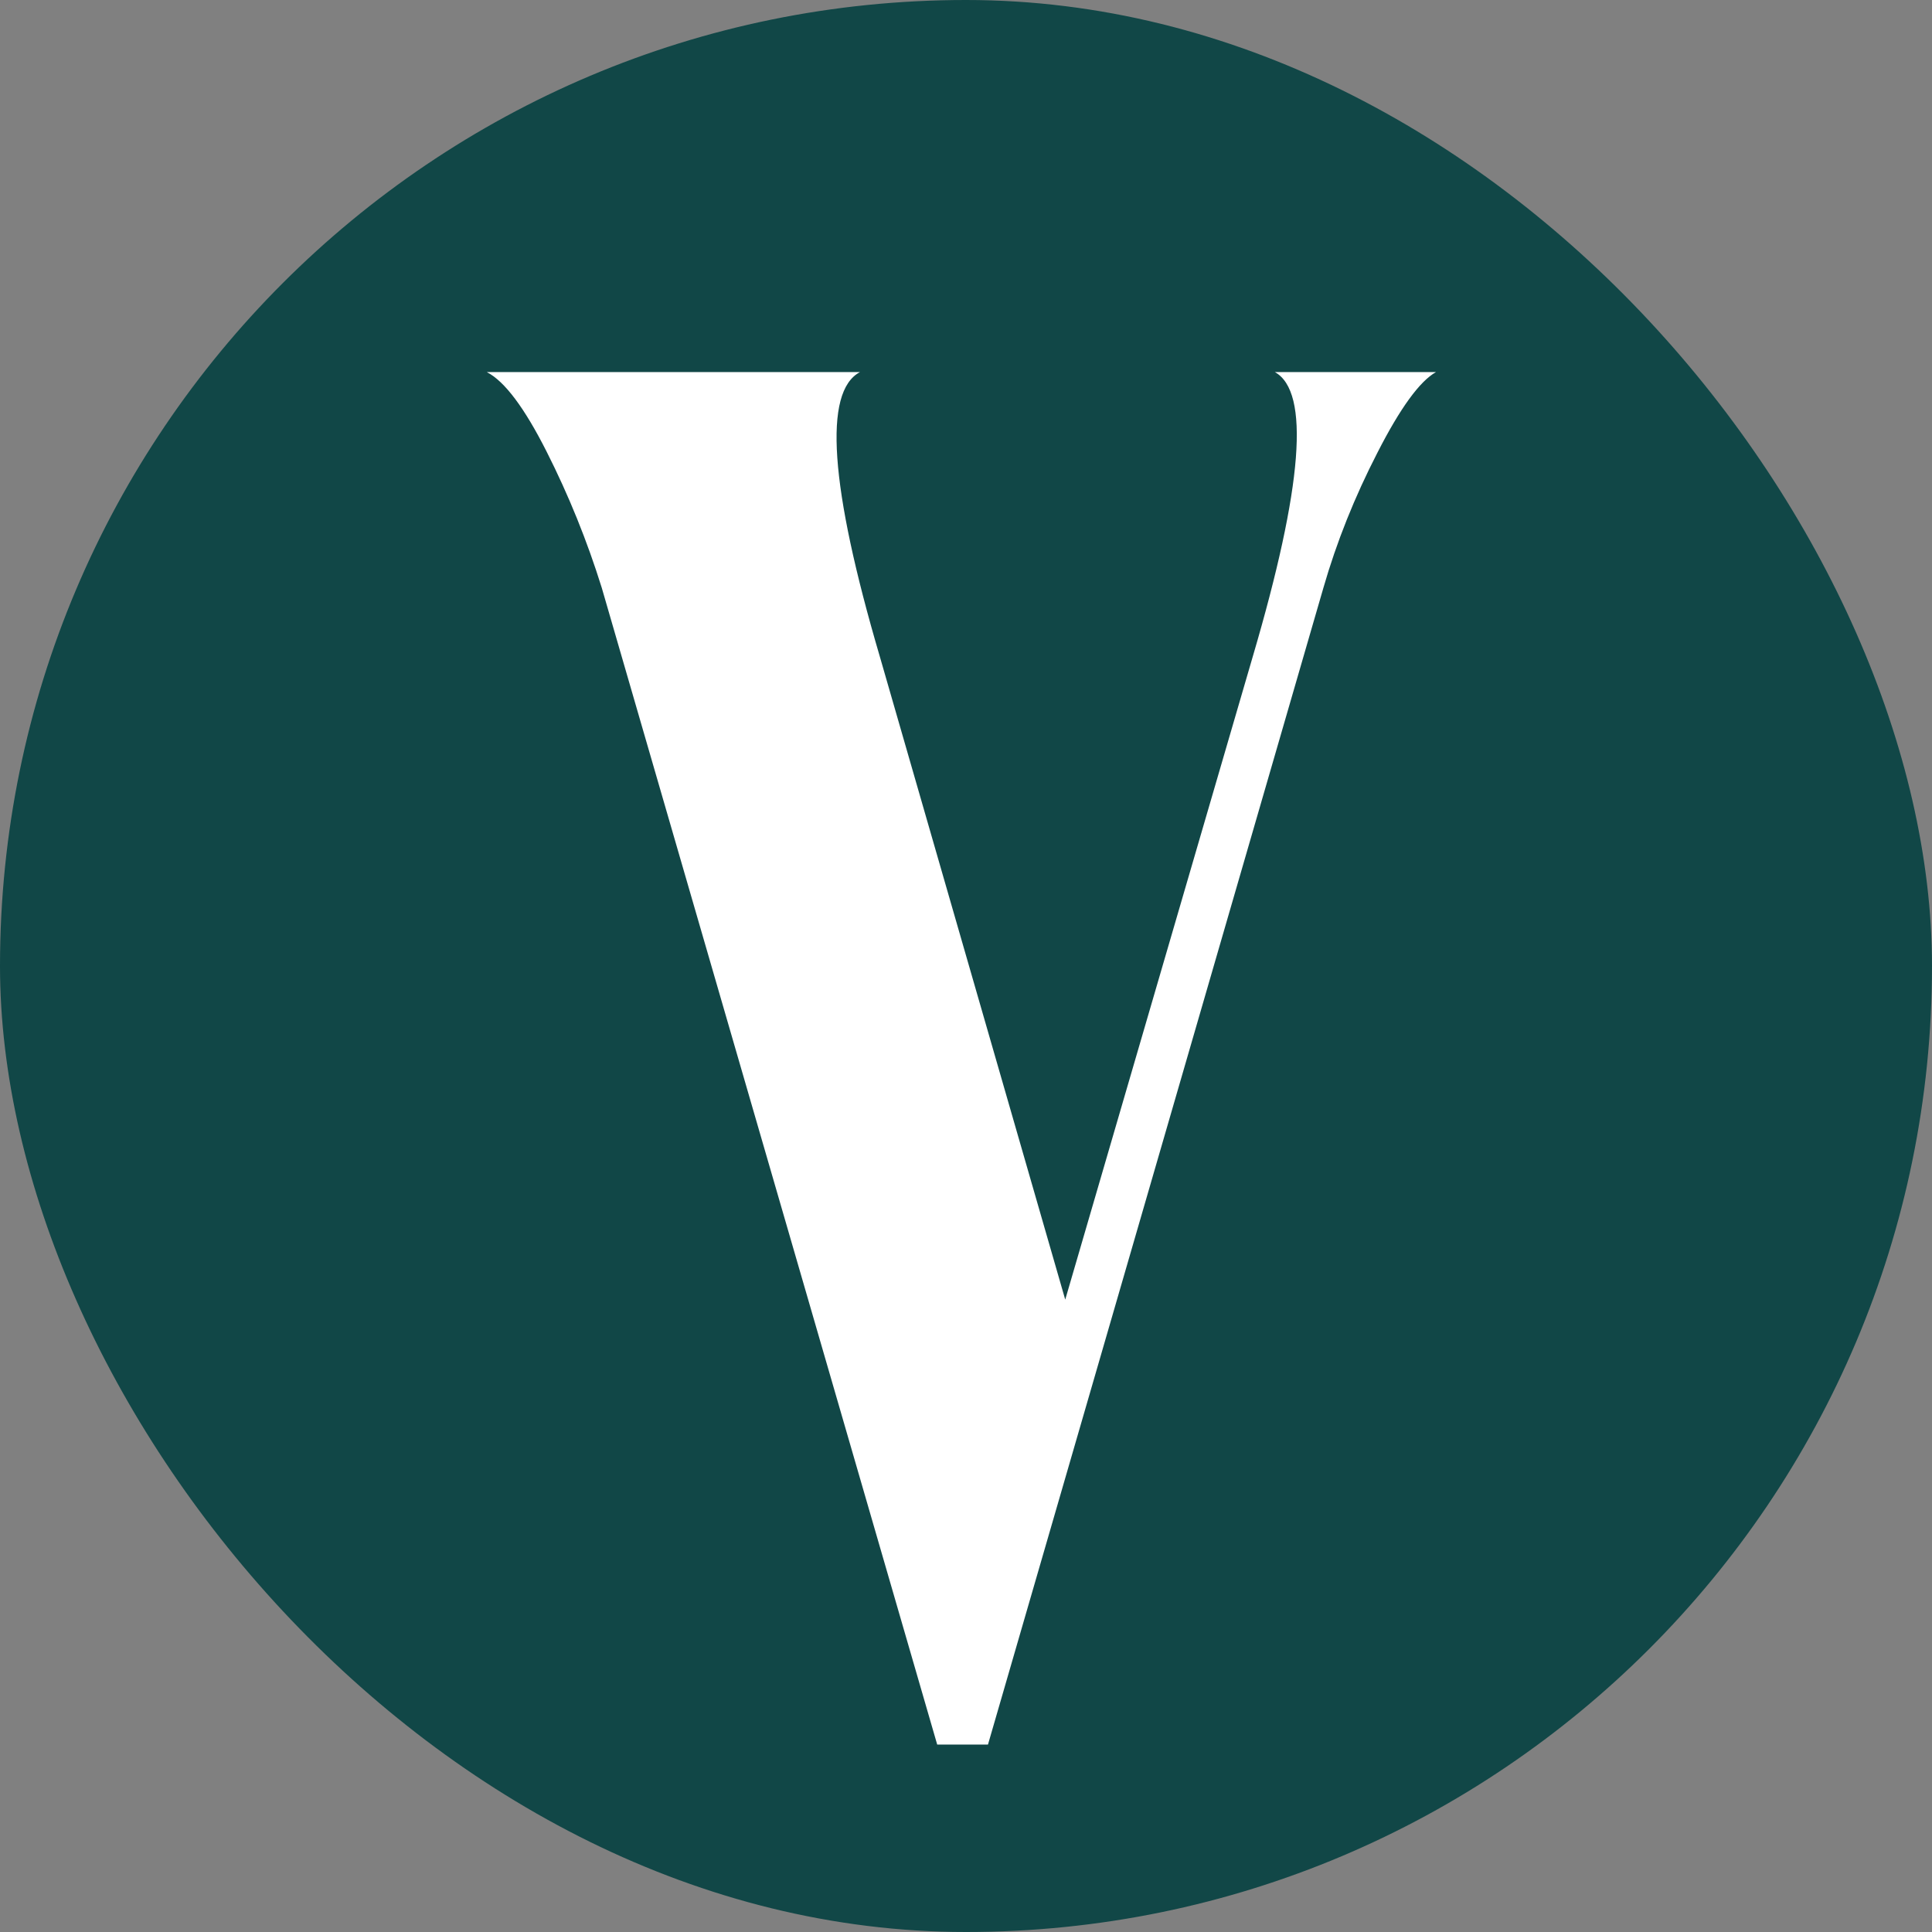
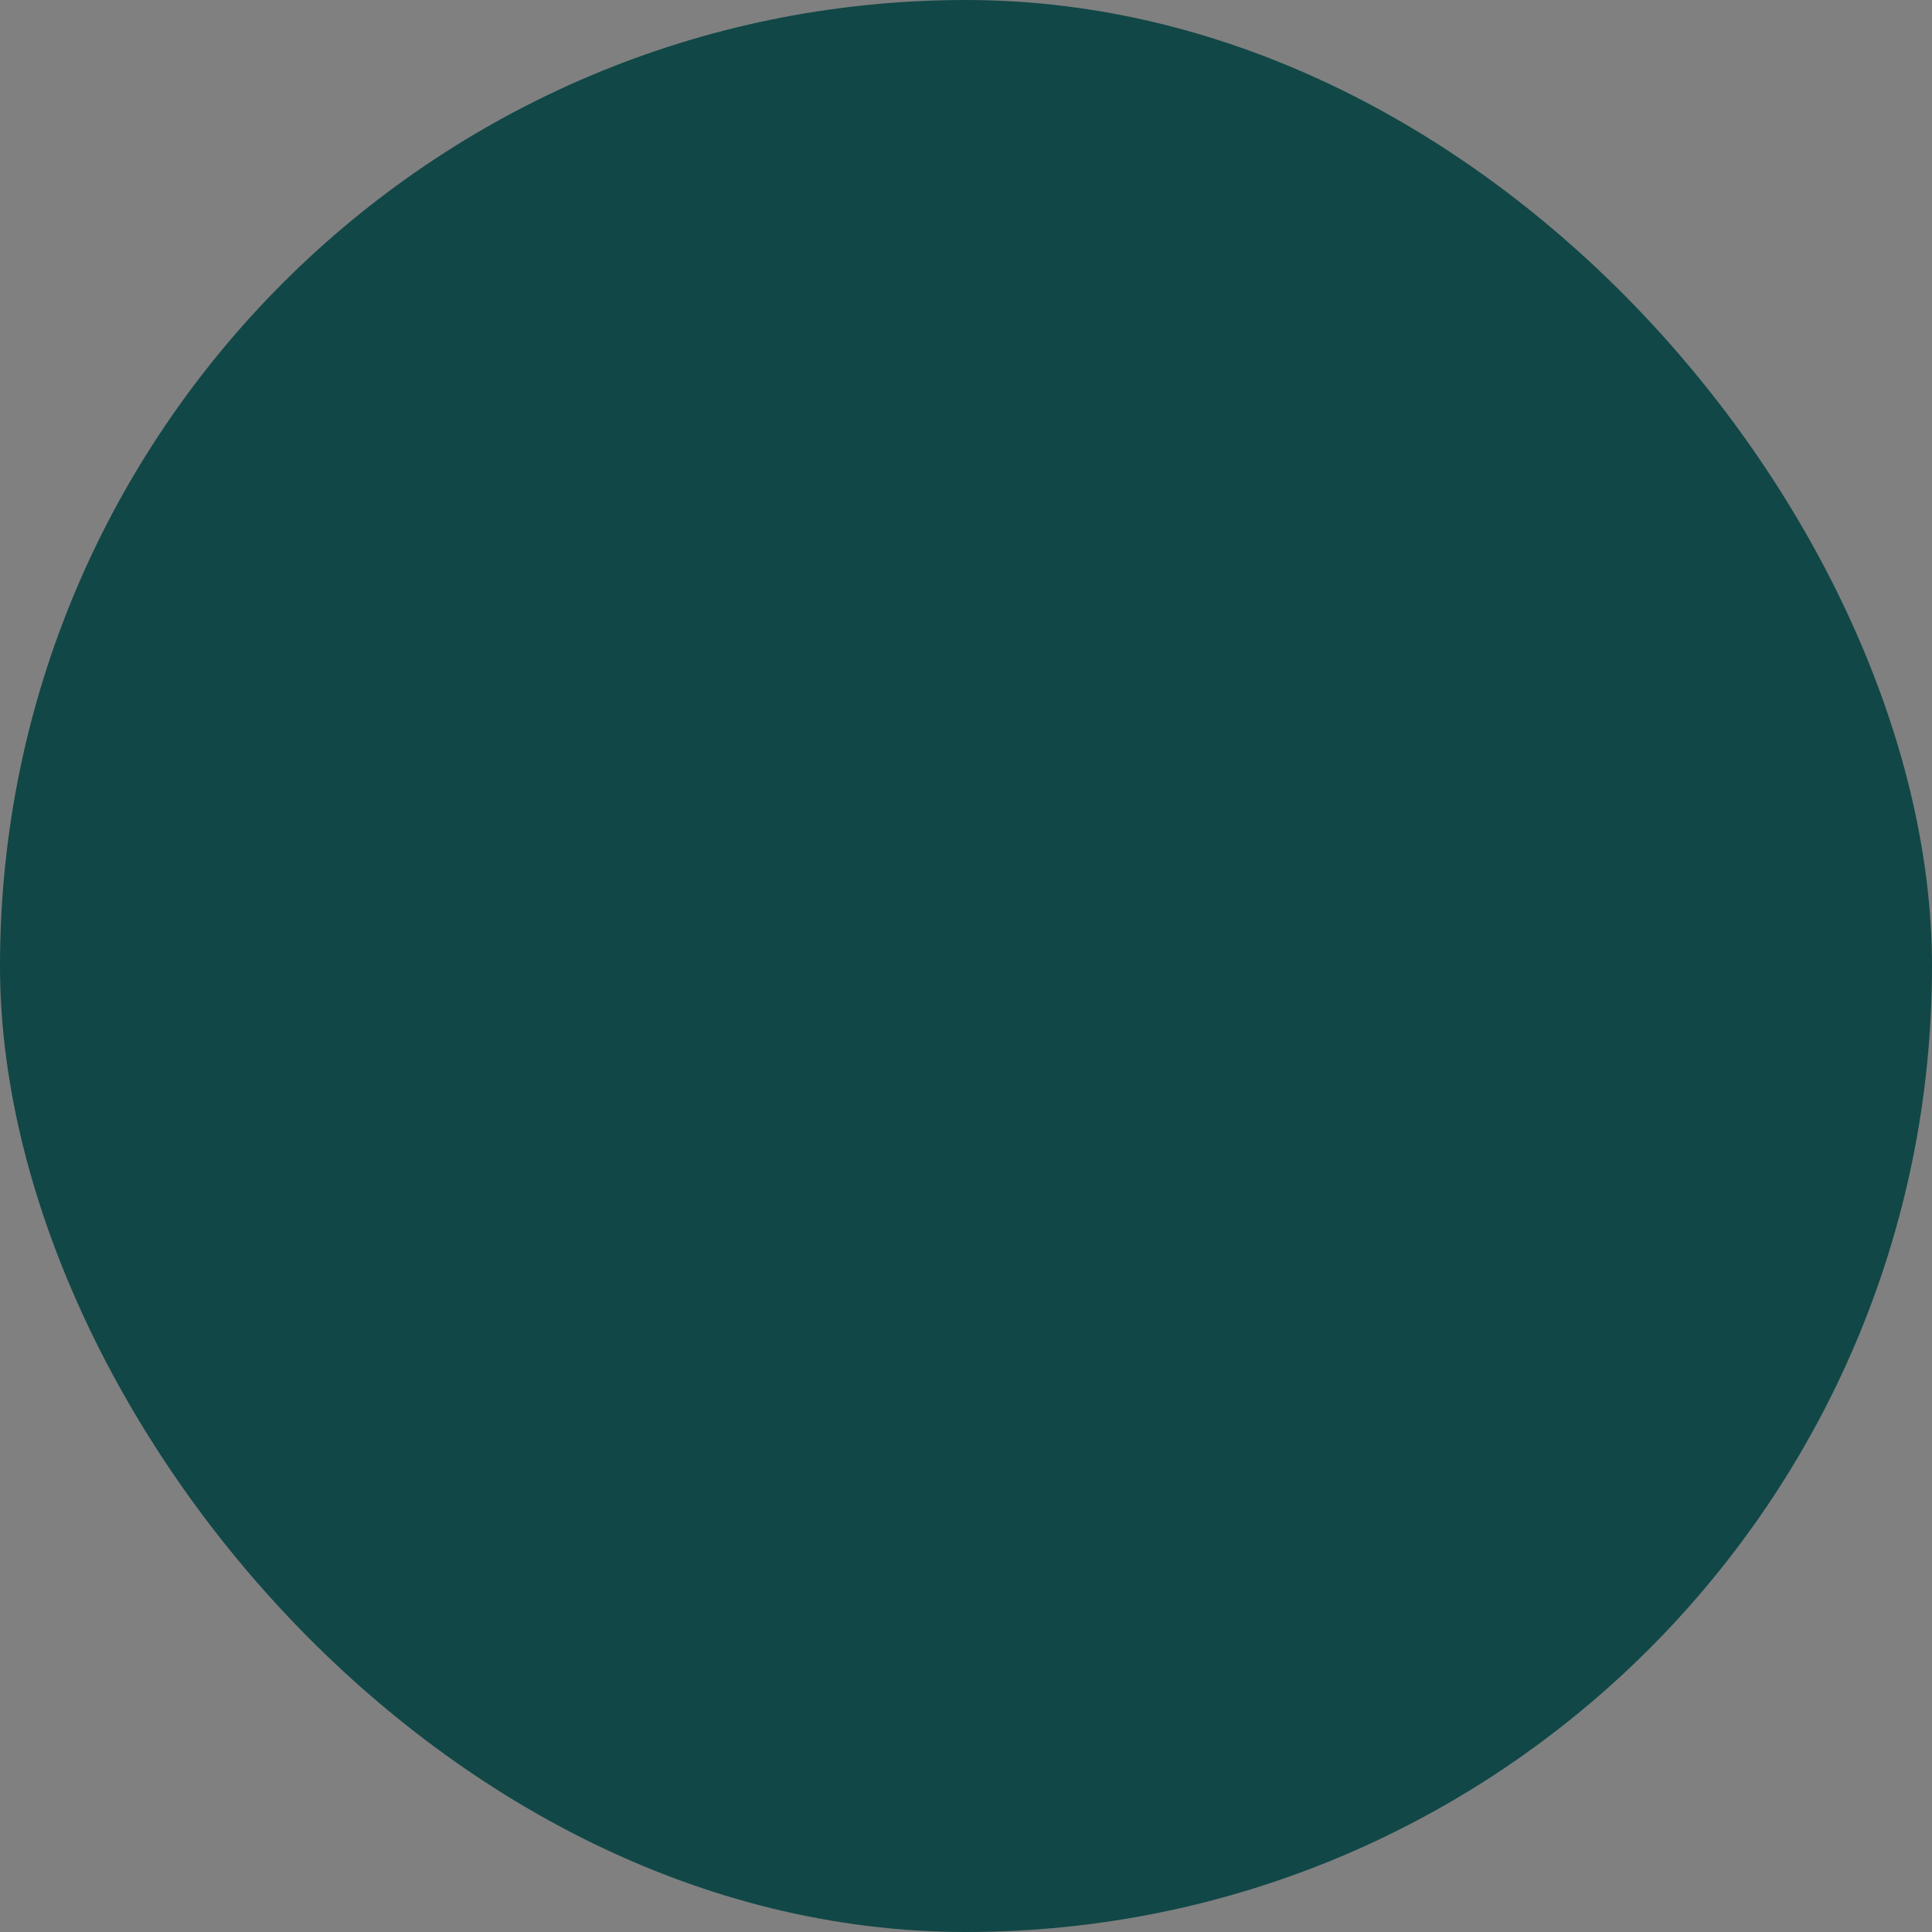
<svg xmlns="http://www.w3.org/2000/svg" viewBox="0 0 127.52 127.52" data-name="Camada 2" id="Camada_2">
  <rect x="0" y="0" width="127.52" height="127.52" fill="#808080" stroke="none" />
  <defs>
    <style>
      .cls-1 {
        fill: #fff;
      }

      .cls-2 {
        fill: #114747;
      }
    </style>
  </defs>
  <g data-name="Camada 1" id="Camada_1-2">
    <rect ry="63.76" rx="63.76" height="127.52" width="127.52" y="0" x="0" class="cls-2" />
-     <path d="M32.14,24.56h24.62c-2.43,1.29-1.99,7.55,1.31,18.77l12.24,42.45,12.38-42.45c3.3-11.21,3.79-17.47,1.46-18.77h10.63c-1.07.6-2.36,2.37-3.86,5.31-1.51,2.93-2.7,5.91-3.57,8.93l-22.14,76.35h-3.35l-22.14-76.35c-.97-3.11-2.18-6.1-3.64-8.99-1.46-2.89-2.77-4.64-3.93-5.24Z" class="cls-1" />
  </g>
</svg>